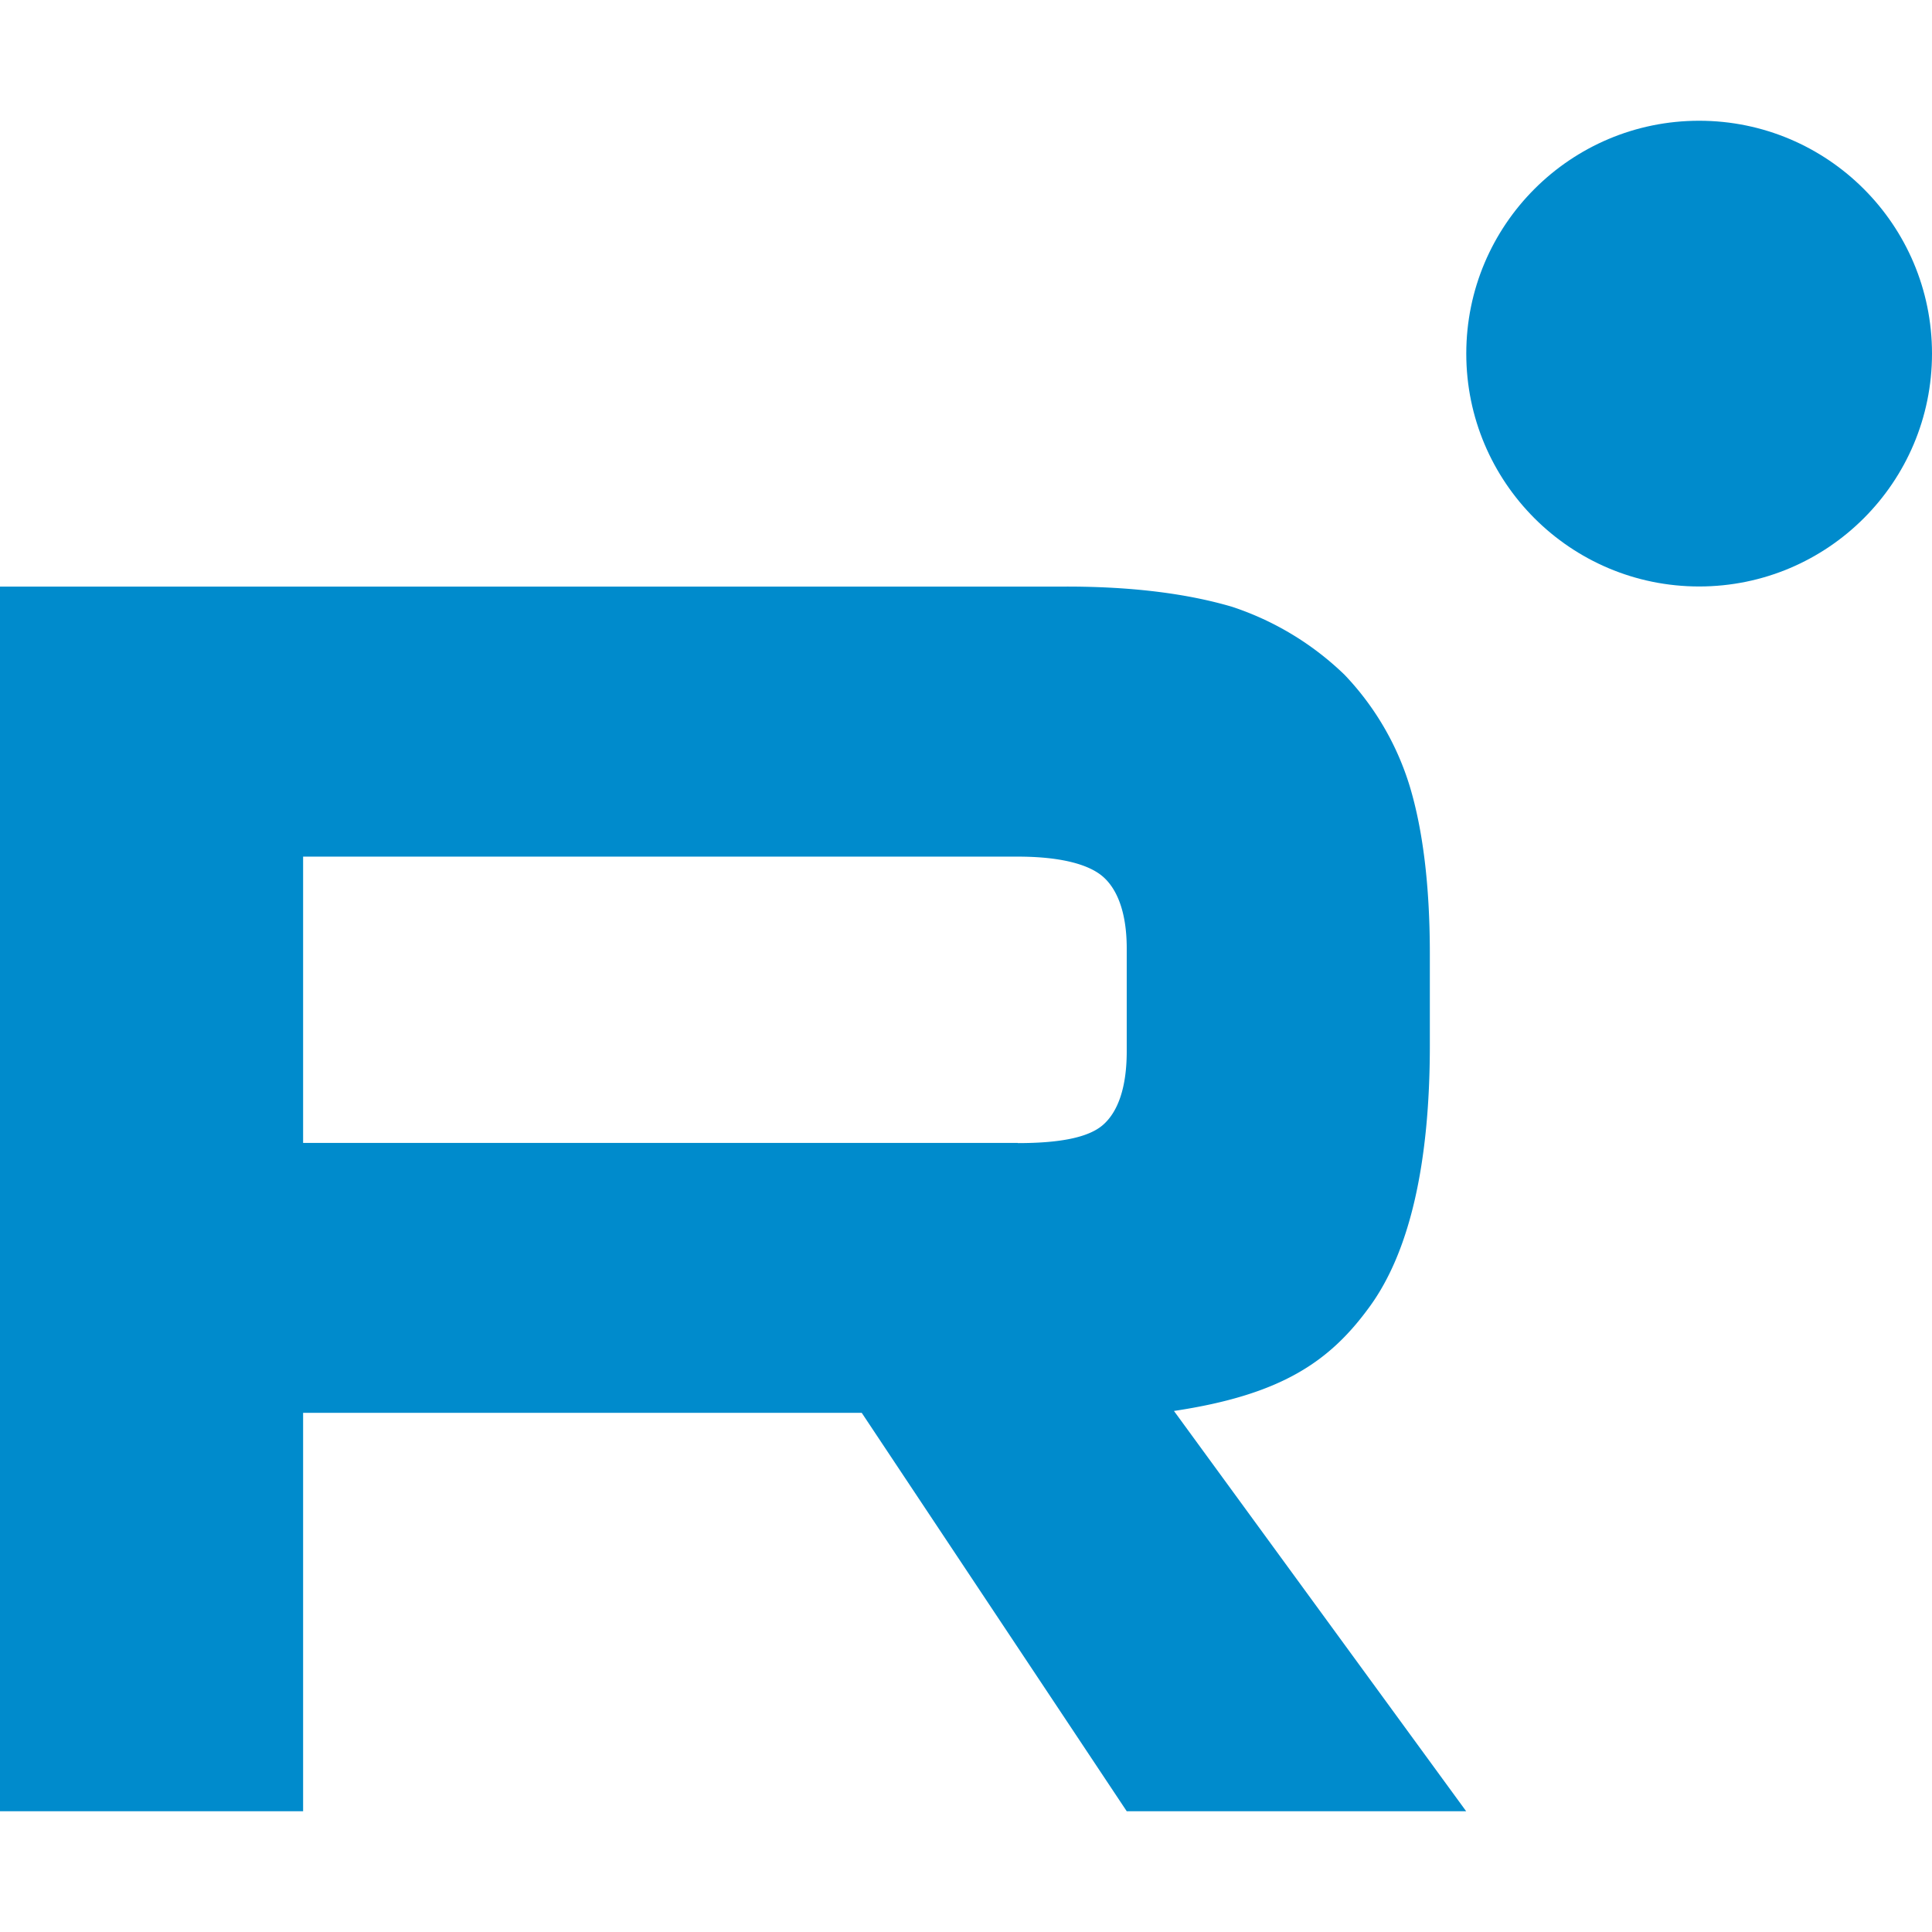
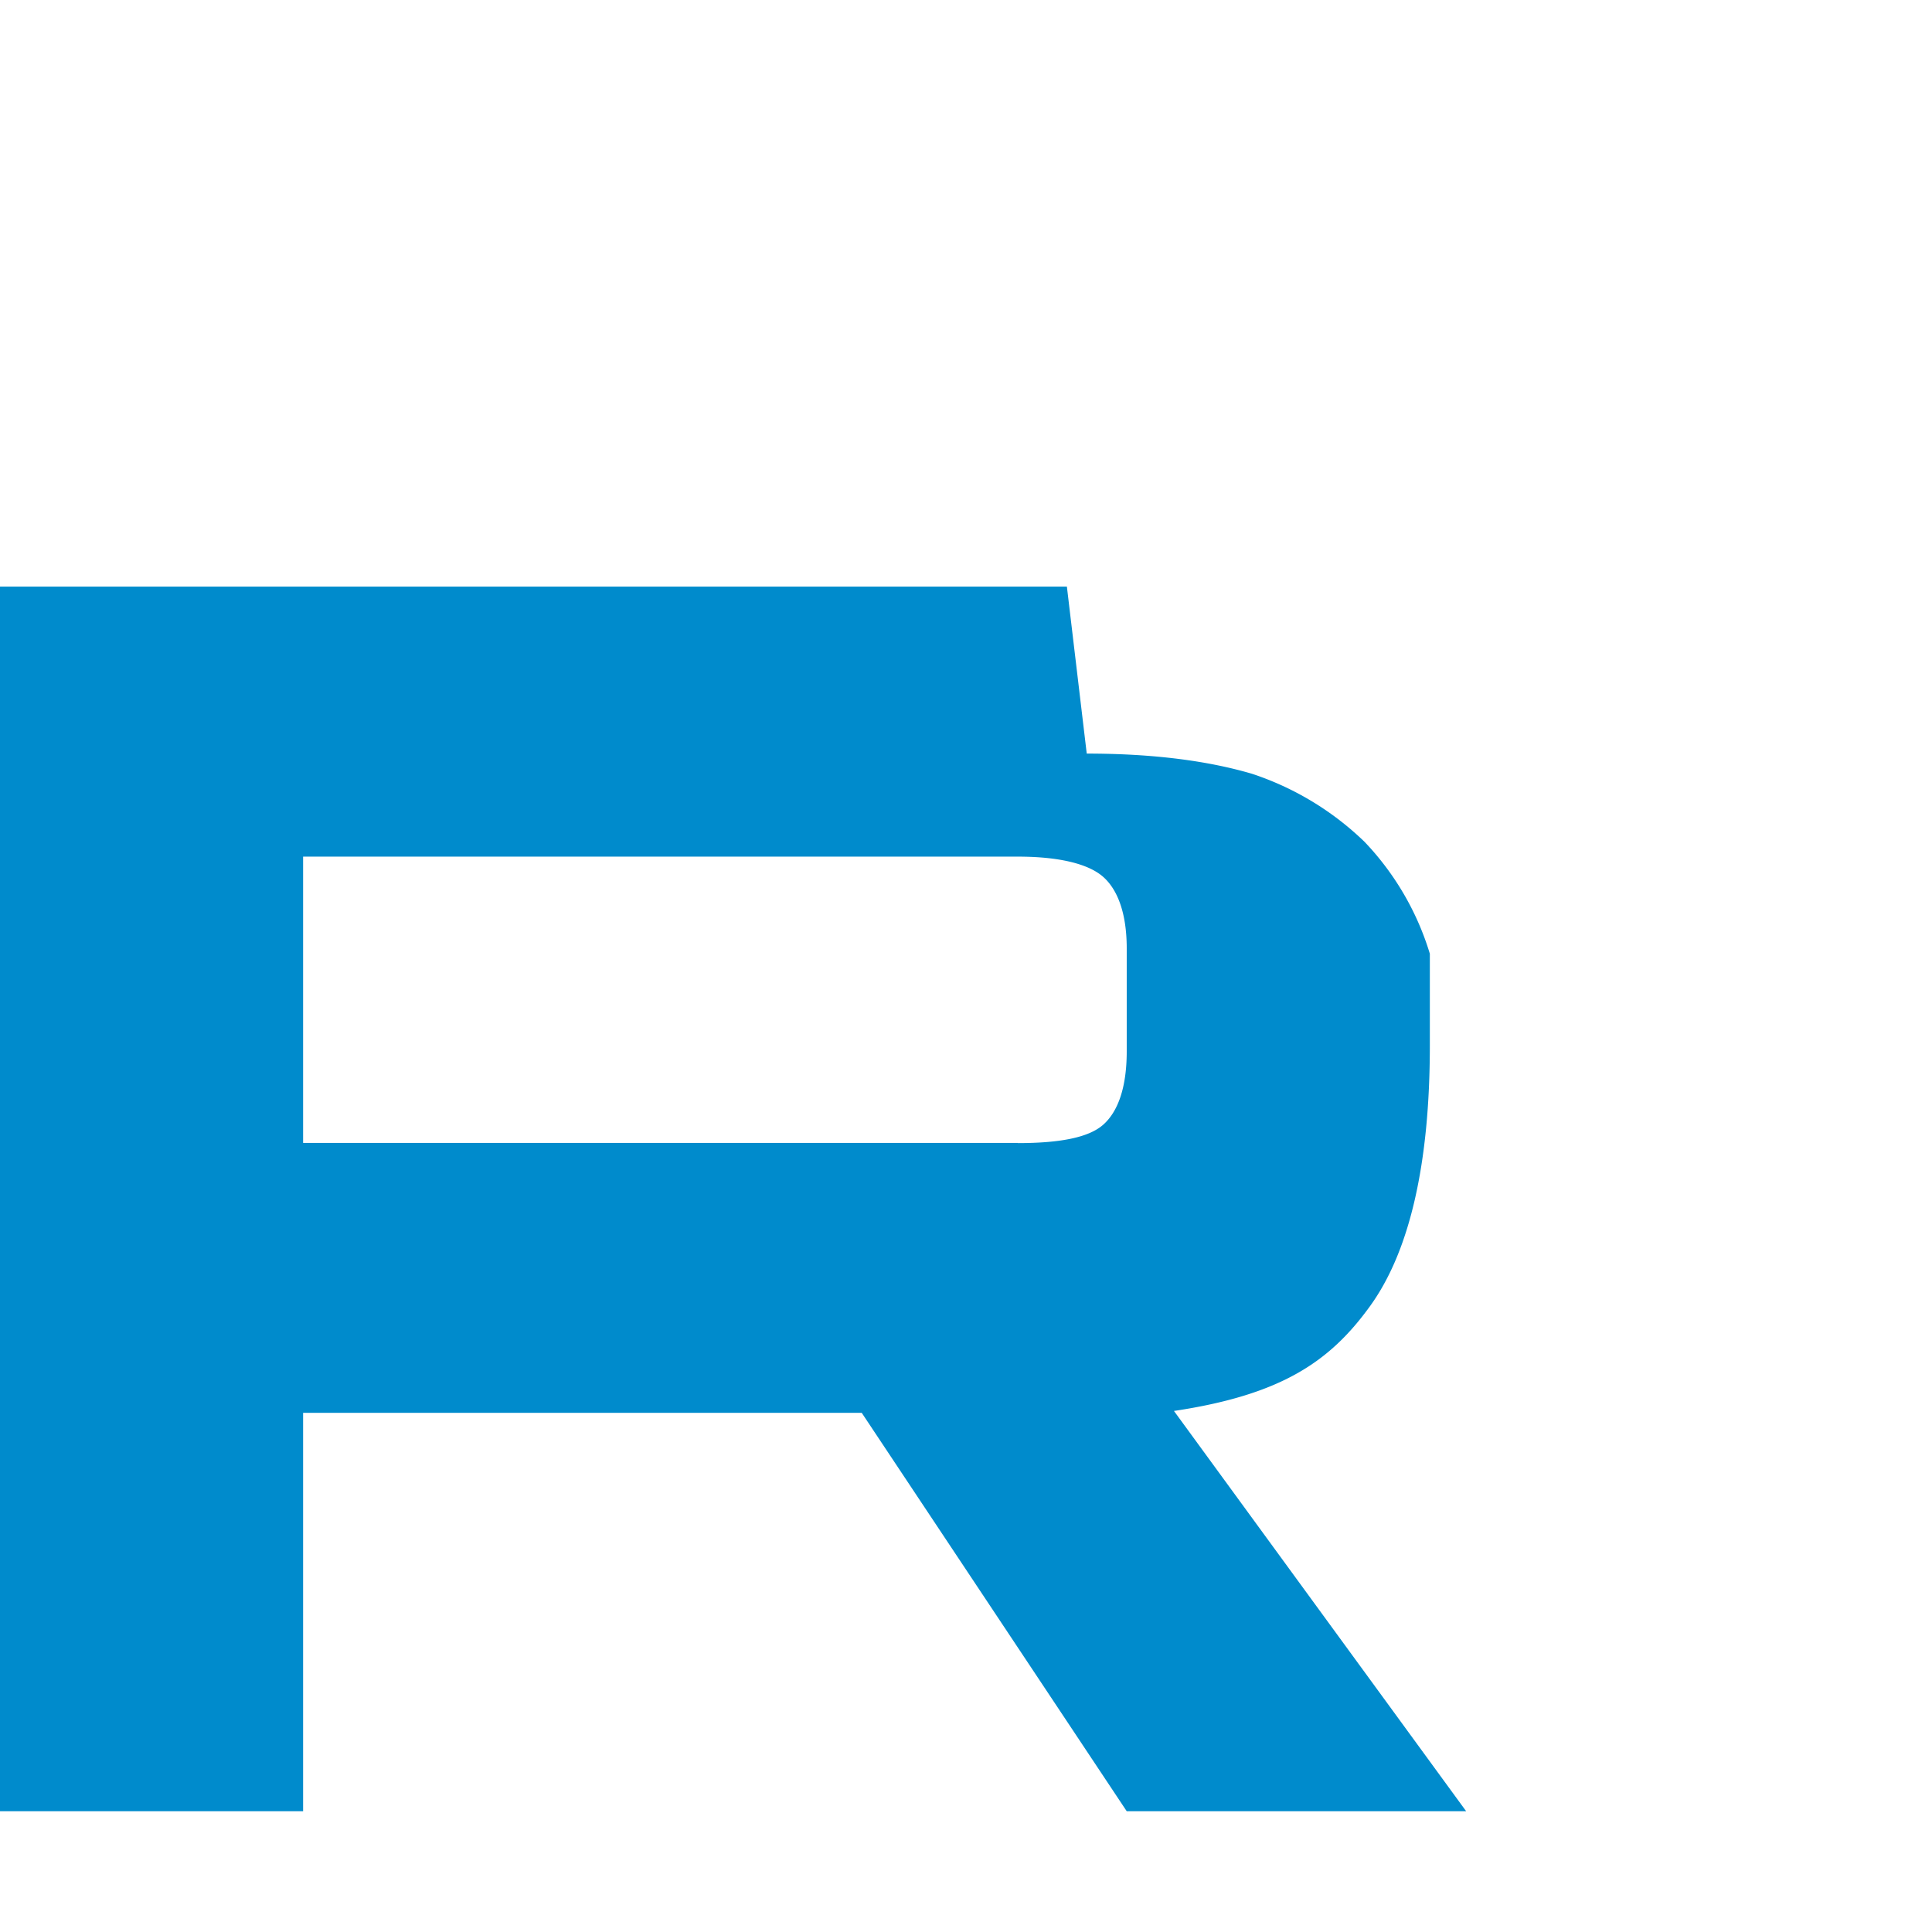
<svg xmlns="http://www.w3.org/2000/svg" width="36" height="36" xml:space="preserve">
  <g fill-rule="evenodd" clip-rule="evenodd" fill="#008BCC">
-     <path d="M18.967 21.297H5.648v-5.335h13.318c.777 0 1.318.137 1.59.377s.439.685.439 1.334v1.916c0 .685-.168 1.13-.439 1.369-.271.24-.813.342-1.59.342v-.003h.001zm.913-10.366H0V33.75h5.648v-7.424h10.409l4.938 7.424h6.325l-5.445-7.459c2.008-.301 2.909-.924 3.652-1.951.744-1.026 1.116-2.668 1.116-4.858v-1.711c0-1.299-.136-2.326-.372-3.112a5.208 5.208 0 0 0-1.218-2.086 5.487 5.487 0 0 0-2.097-1.267c-.813-.239-1.828-.376-3.078-.376v.001z" />
-     <circle cx="31.661" cy="6.589" r="4.339" />
+     <path d="M18.967 21.297H5.648v-5.335h13.318c.777 0 1.318.137 1.59.377s.439.685.439 1.334v1.916c0 .685-.168 1.13-.439 1.369-.271.24-.813.342-1.59.342v-.003h.001zm.913-10.366H0V33.75h5.648v-7.424h10.409l4.938 7.424h6.325l-5.445-7.459c2.008-.301 2.909-.924 3.652-1.951.744-1.026 1.116-2.668 1.116-4.858v-1.711a5.208 5.208 0 0 0-1.218-2.086 5.487 5.487 0 0 0-2.097-1.267c-.813-.239-1.828-.376-3.078-.376v.001z" />
  </g>
</svg>